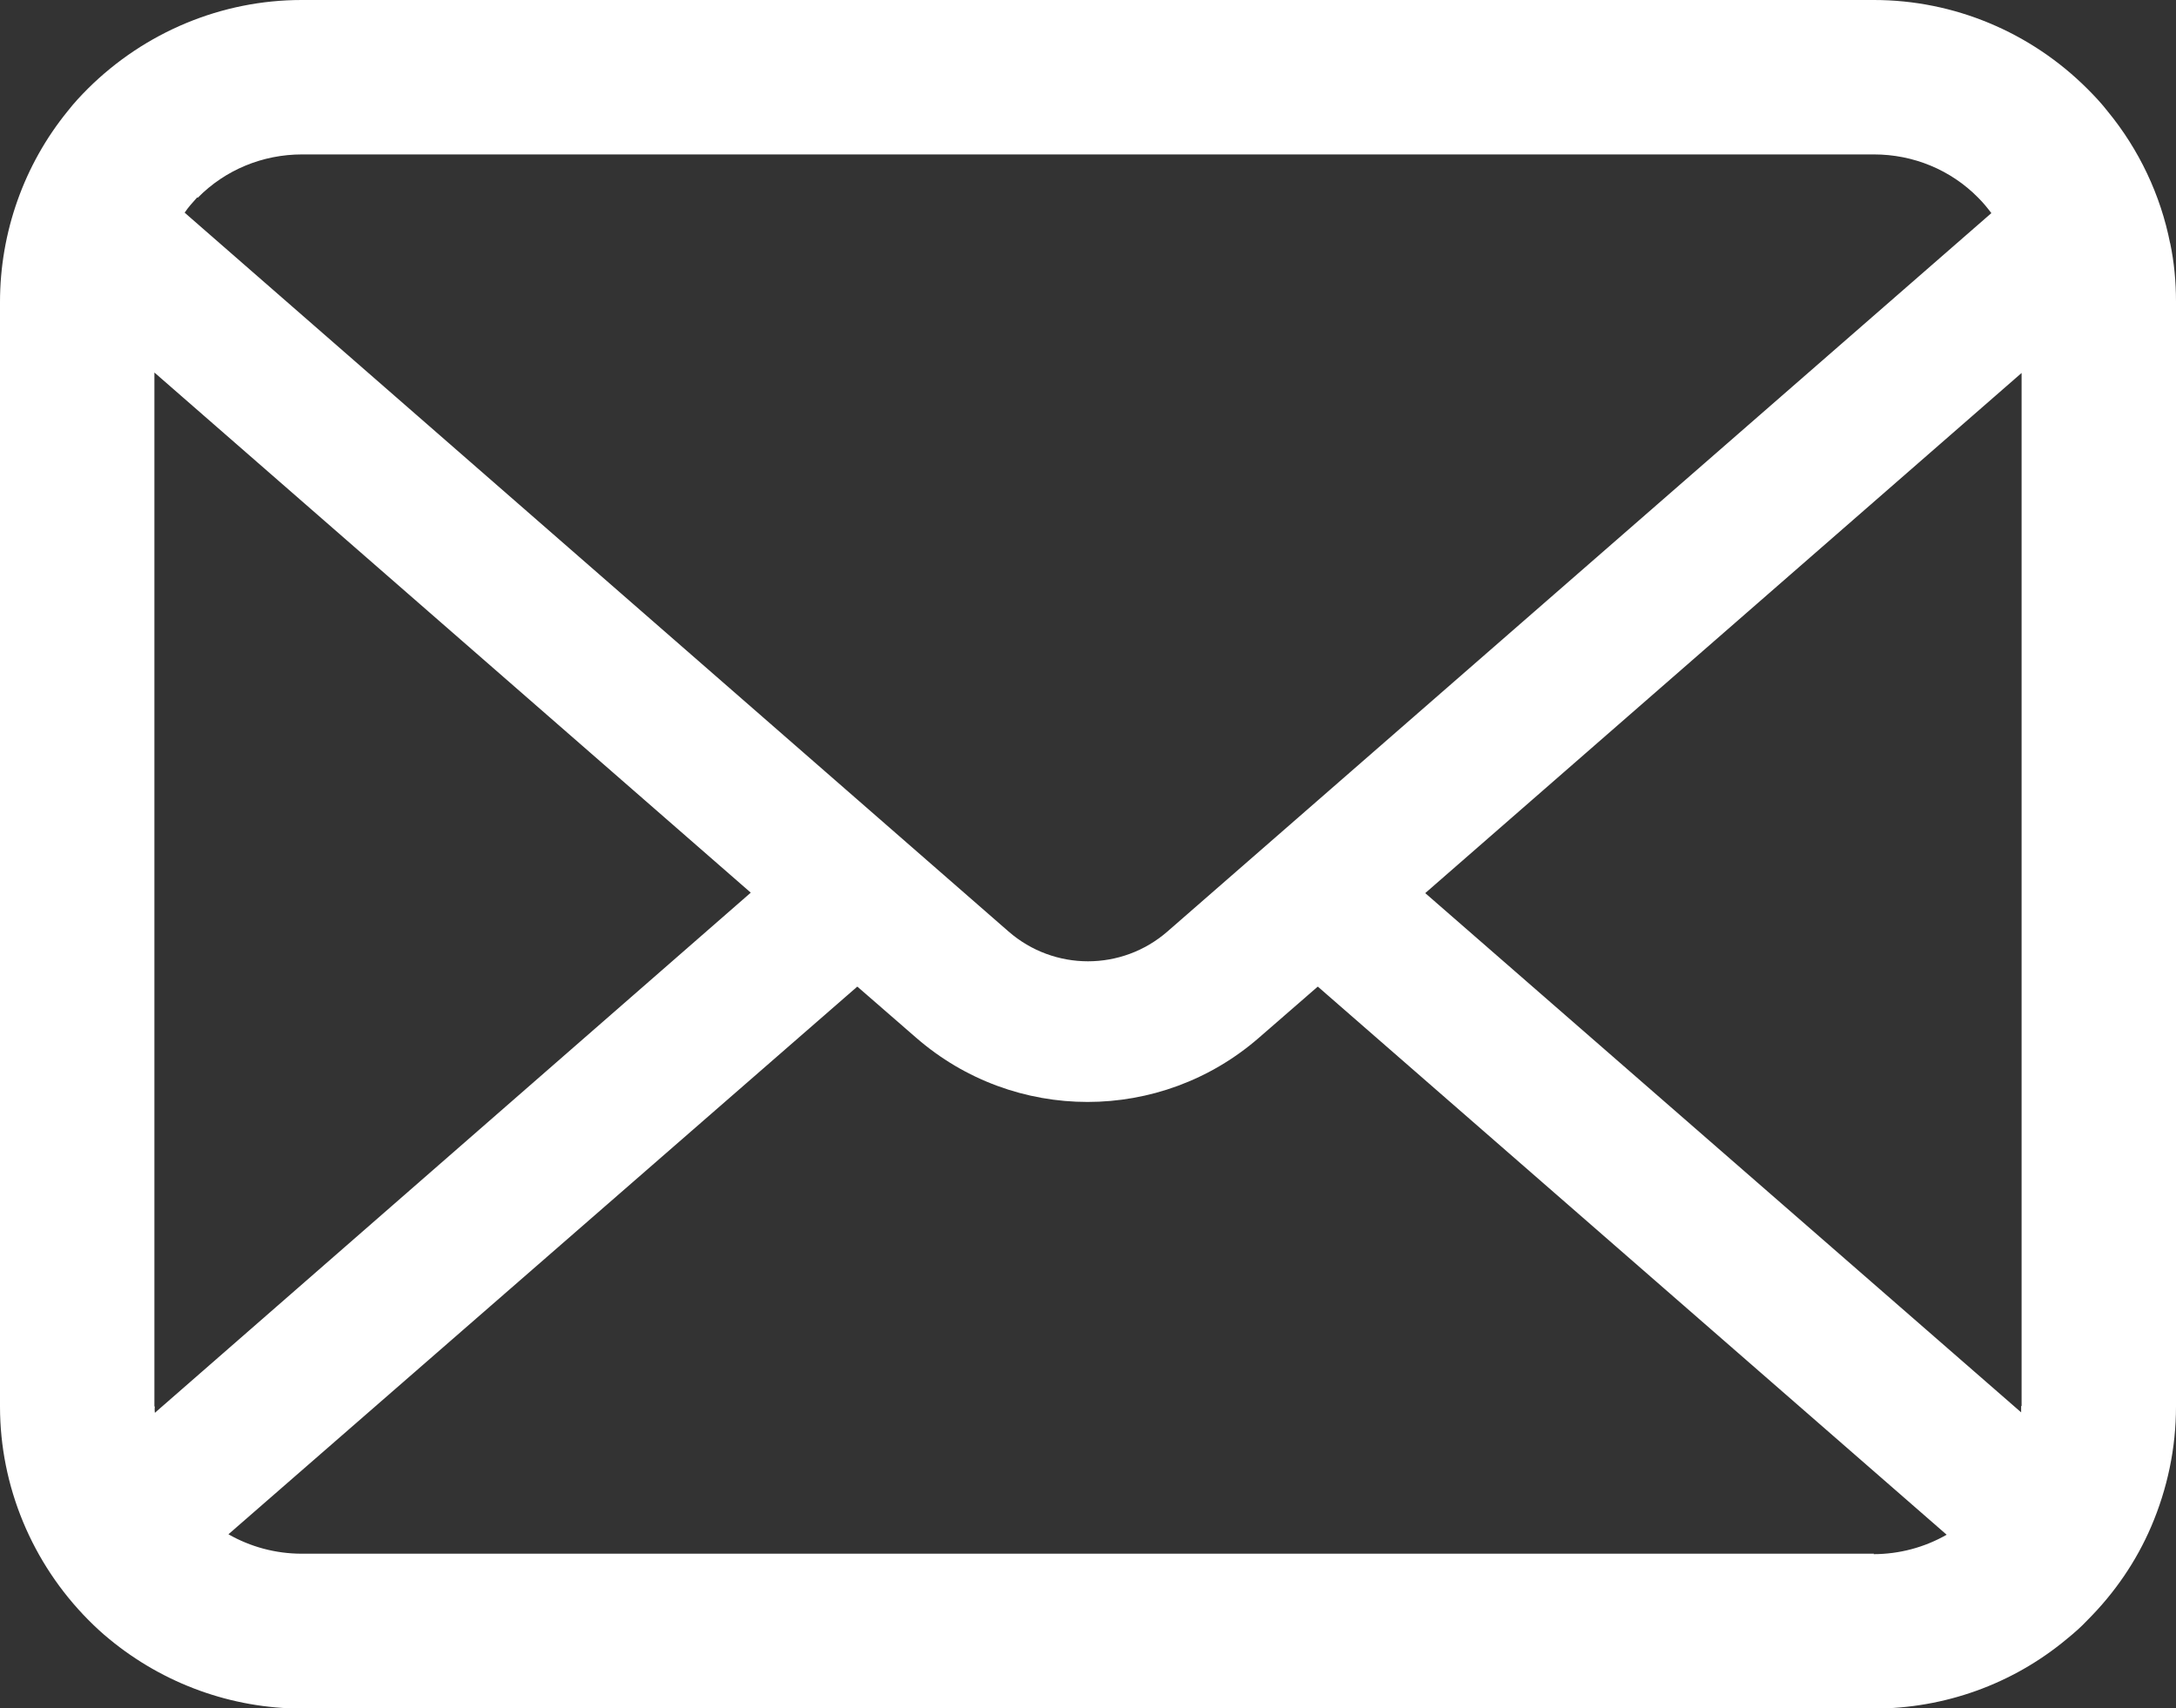
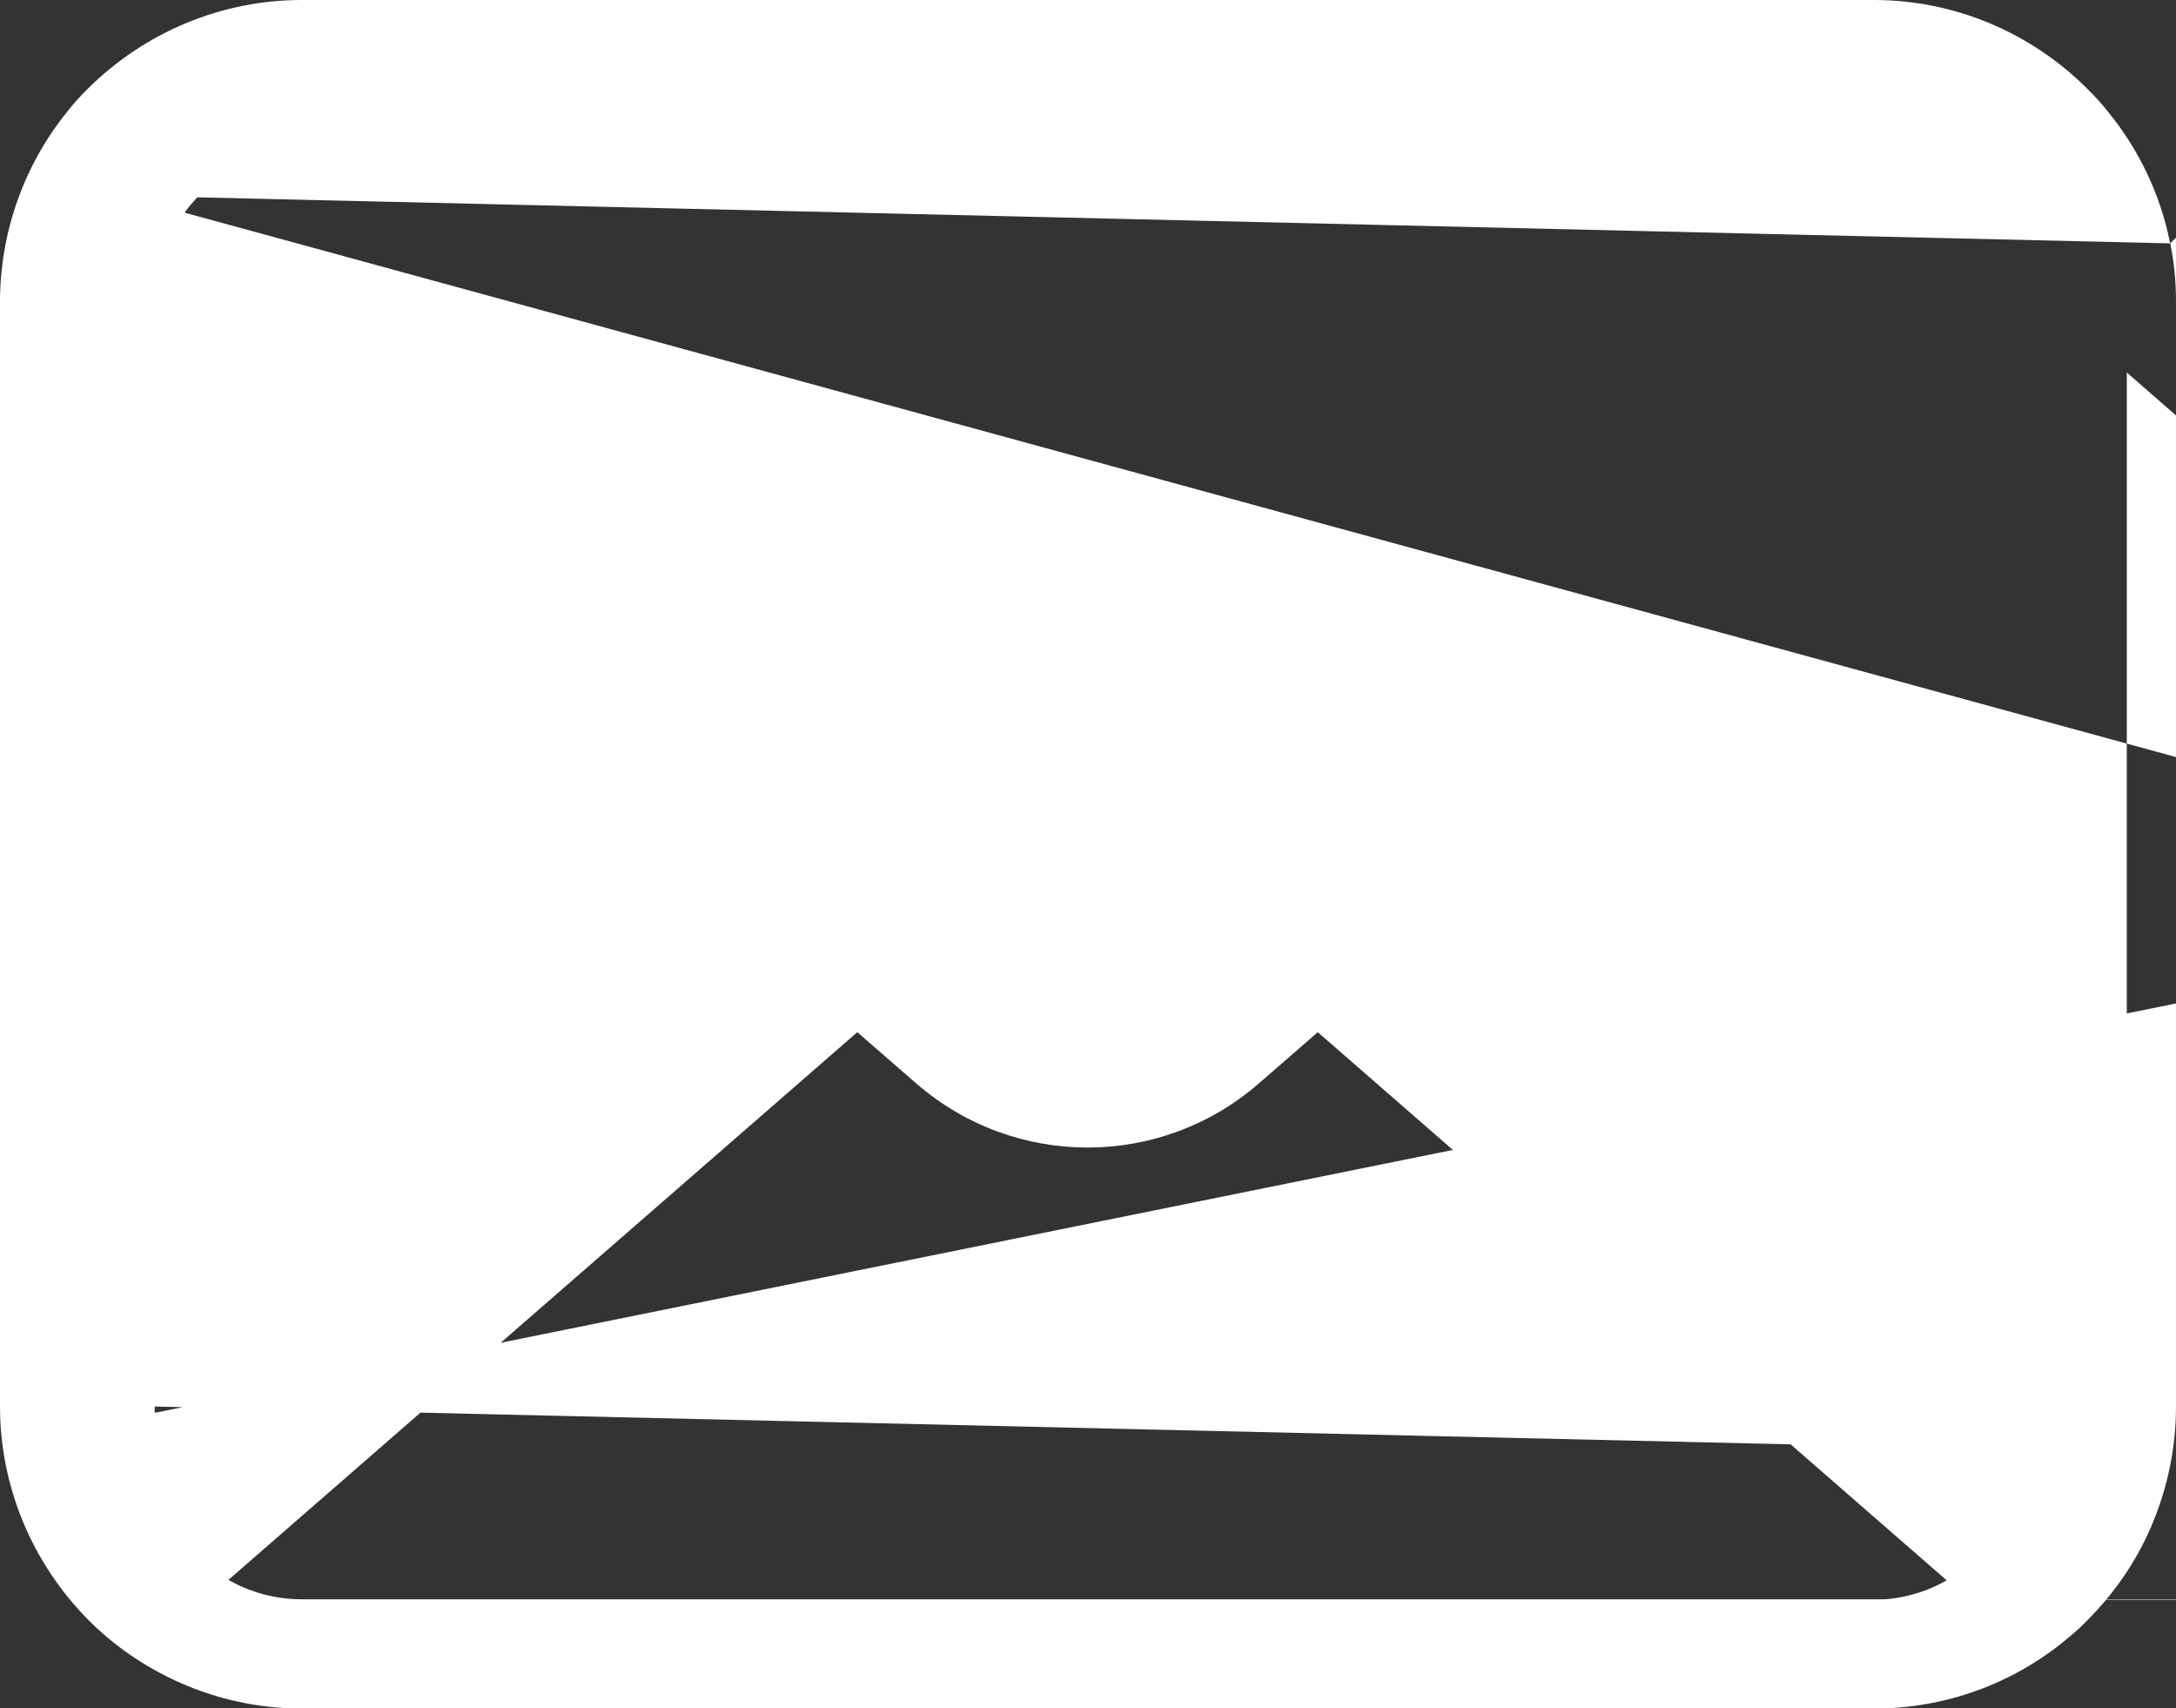
<svg xmlns="http://www.w3.org/2000/svg" id="_レイヤー_2" viewBox="0 0 48.2 37.83">
  <rect x="0" y="0" width="48.2" height="37.83" fill="#333333" stroke="none" />
  <defs>
    <style>.cls-1{fill:#fff;}</style>
  </defs>
  <g id="design">
-     <path id="_アートボード_1_のコピー" class="cls-1" d="m48.07,5.39c-.21-1.07-.69-2.08-1.38-2.92-.14-.18-.29-.34-.45-.5C44.98.71,43.28,0,41.51,0H6.68c-1.77,0-3.47.71-4.73,1.96-.16.16-.31.32-.45.5C.53,3.65,0,5.15,0,6.69v24.46c0,1.77.71,3.47,1.96,4.73.15.15.3.29.46.42,1.2.99,2.71,1.54,4.27,1.54h34.82c1.56,0,3.07-.54,4.27-1.54.16-.13.32-.27.46-.42.6-.6,1.08-1.3,1.41-2.07h0c.36-.84.55-1.74.55-2.66V6.68c0-.44-.04-.87-.13-1.3h0ZM4.38,4.38c.61-.62,1.44-.96,2.31-.96h34.82c.87,0,1.7.34,2.31.96.11.11.2.22.29.34l-18.25,15.91c-1.01.88-2.51.88-3.52,0L4.09,4.71c.08-.12.18-.23.28-.34Zm-.96,26.77V8.25l13.21,11.52L3.43,31.29s-.01-.09,0-.14Zm38.09,3.26H6.68c-.57,0-1.13-.15-1.62-.43l13.93-12.13,1.3,1.13c2.18,1.9,5.42,1.9,7.6,0l1.3-1.13,13.93,12.14c-.49.28-1.05.43-1.62.43h0Zm3.26-3.27s0,.09,0,.14l-13.2-11.5,13.21-11.52v22.88h0Z" />
+     <path id="_アートボード_1_のコピー" class="cls-1" d="m48.07,5.39c-.21-1.07-.69-2.08-1.38-2.92-.14-.18-.29-.34-.45-.5C44.98.71,43.28,0,41.51,0H6.68c-1.77,0-3.47.71-4.73,1.96-.16.16-.31.32-.45.5C.53,3.65,0,5.15,0,6.69v24.46c0,1.77.71,3.47,1.96,4.73.15.15.3.29.46.42,1.2.99,2.71,1.54,4.27,1.54h34.82c1.56,0,3.07-.54,4.27-1.54.16-.13.32-.27.46-.42.6-.6,1.08-1.3,1.41-2.07h0c.36-.84.55-1.74.55-2.66V6.68c0-.44-.04-.87-.13-1.3h0Zc.61-.62,1.44-.96,2.31-.96h34.82c.87,0,1.7.34,2.31.96.11.11.2.22.29.34l-18.25,15.91c-1.01.88-2.51.88-3.52,0L4.09,4.71c.08-.12.18-.23.28-.34Zm-.96,26.77V8.25l13.21,11.52L3.43,31.29s-.01-.09,0-.14Zm38.09,3.26H6.68c-.57,0-1.13-.15-1.62-.43l13.93-12.13,1.3,1.13c2.18,1.9,5.42,1.9,7.6,0l1.3-1.13,13.93,12.14c-.49.28-1.05.43-1.62.43h0Zm3.26-3.27s0,.09,0,.14l-13.2-11.5,13.21-11.52v22.88h0Z" />
  </g>
</svg>